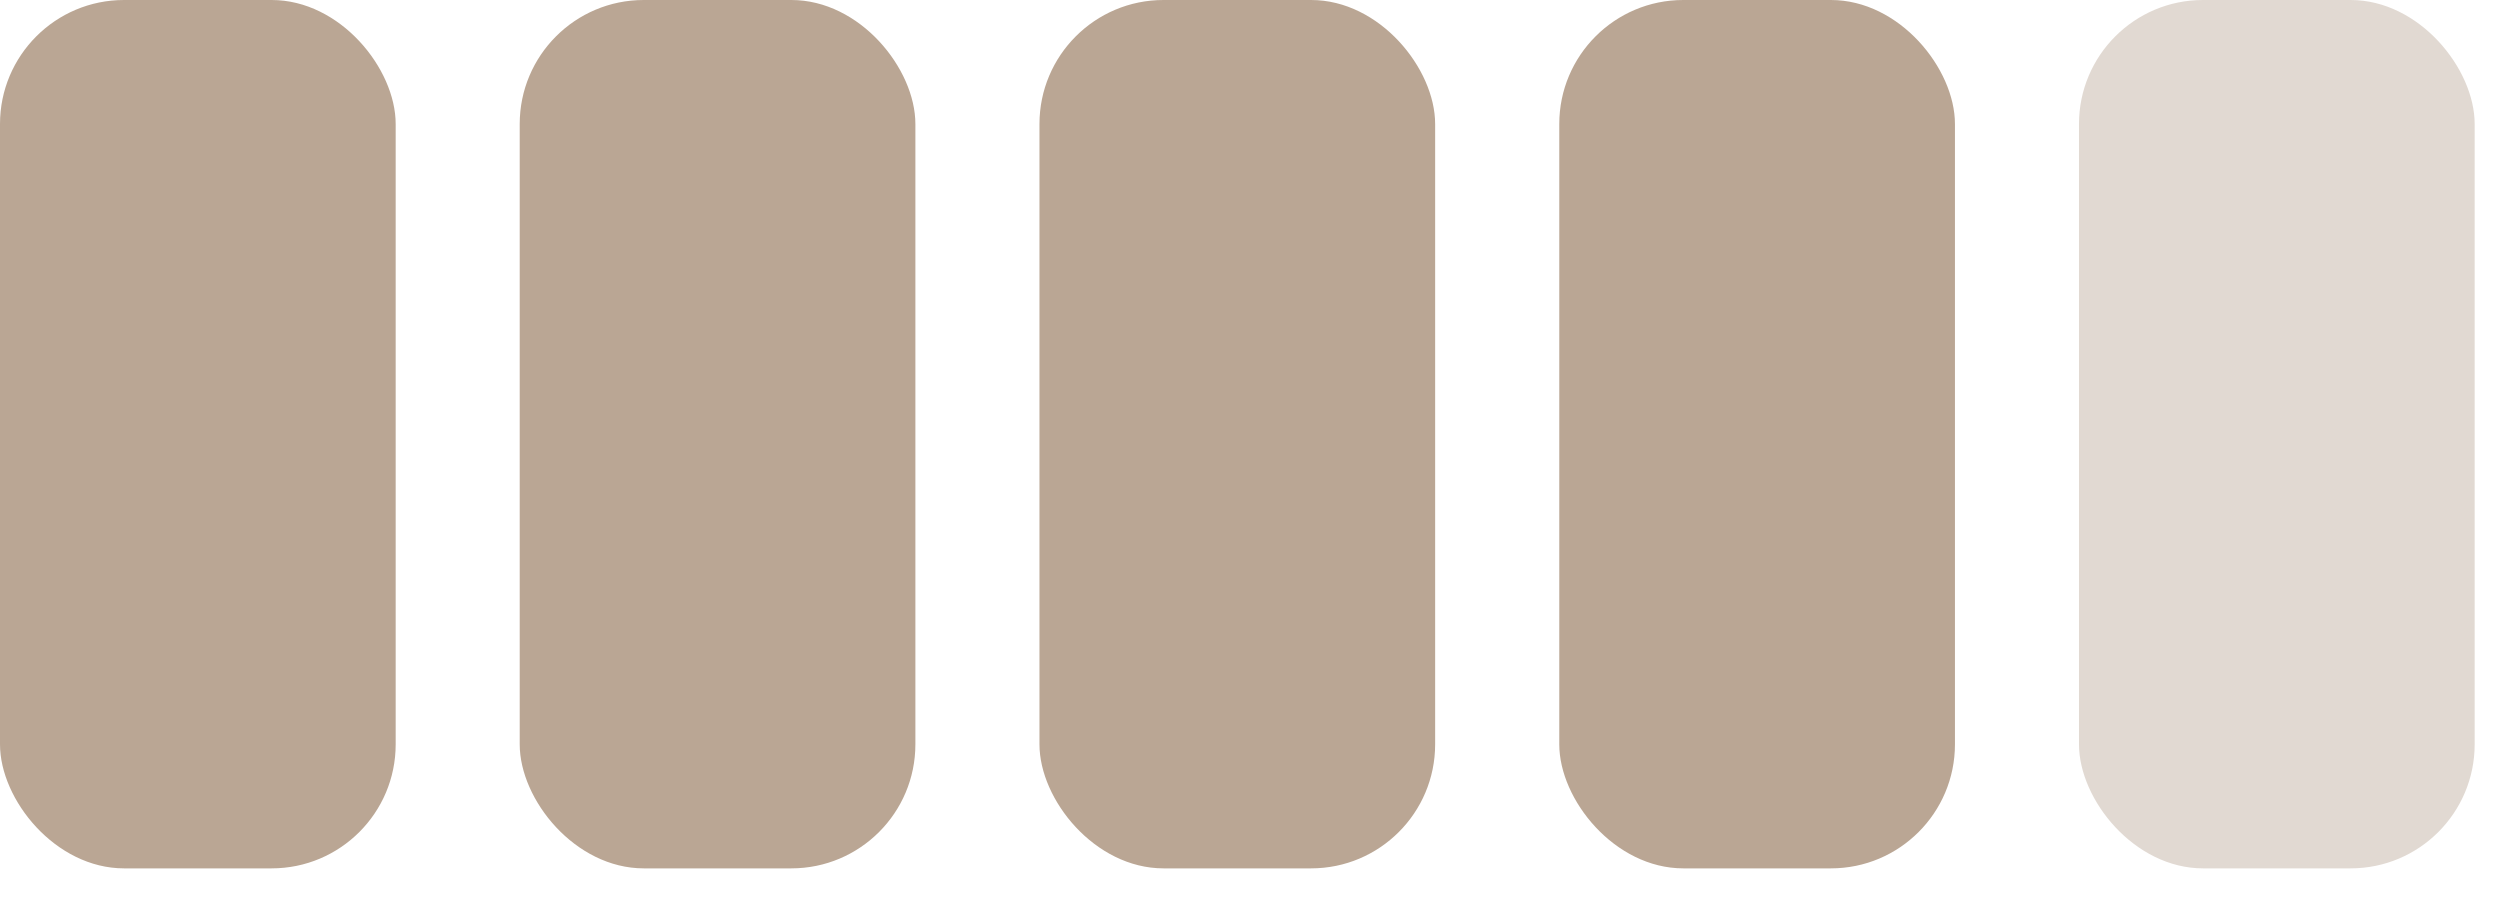
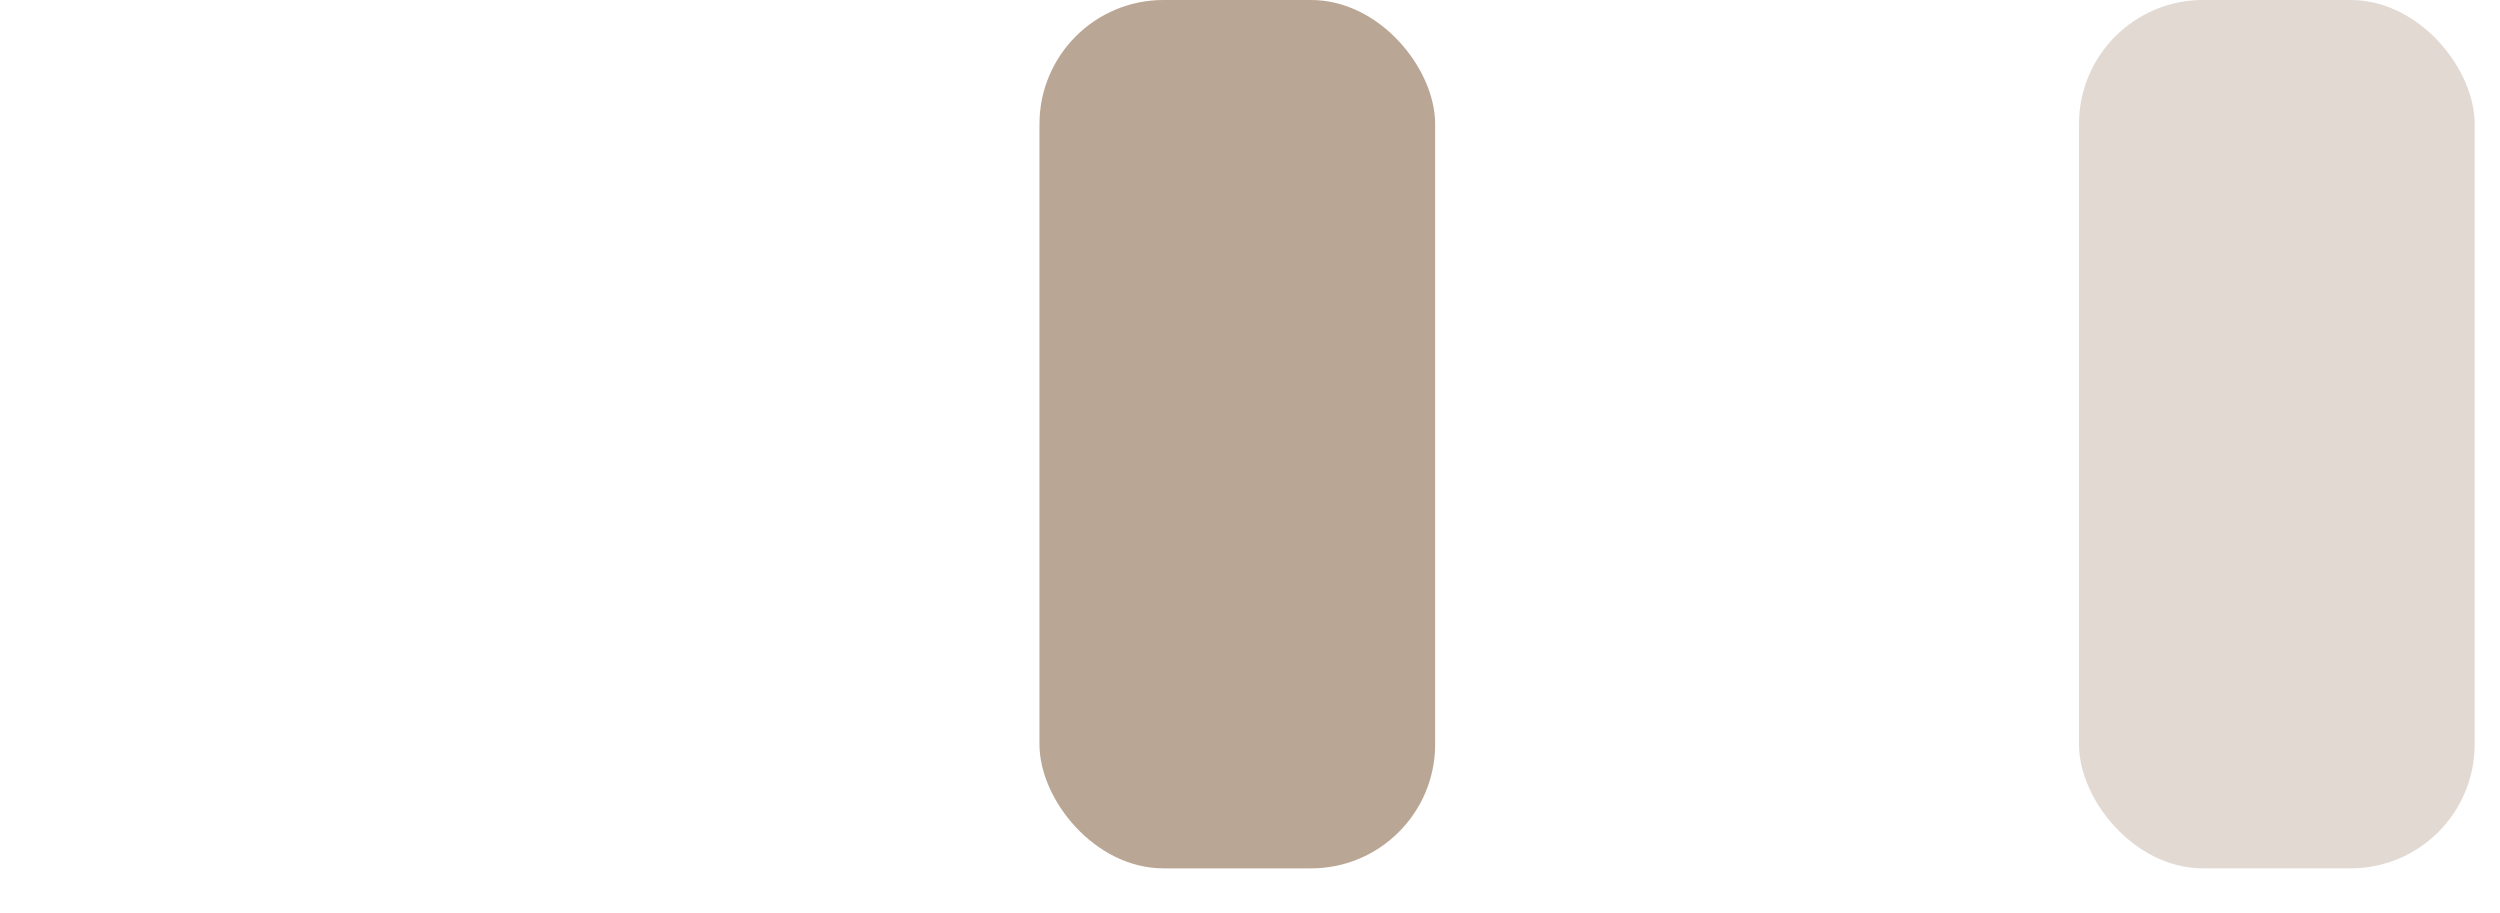
<svg xmlns="http://www.w3.org/2000/svg" width="52" height="19" viewBox="0 0 52 19" fill="none">
-   <rect width="8.23" height="18.062" rx="2.58" fill="#BAA694" />
-   <rect x="10.81" width="8.23" height="18.062" rx="2.58" fill="#BAA694" />
  <rect x="21.621" width="8.23" height="18.062" rx="2.58" fill="#BAA694" />
-   <rect x="32.433" width="8.23" height="18.062" rx="2.58" fill="#BAA694" />
  <rect x="43.243" width="8.23" height="18.062" rx="2.58" fill="#E1D9D2" />
</svg>